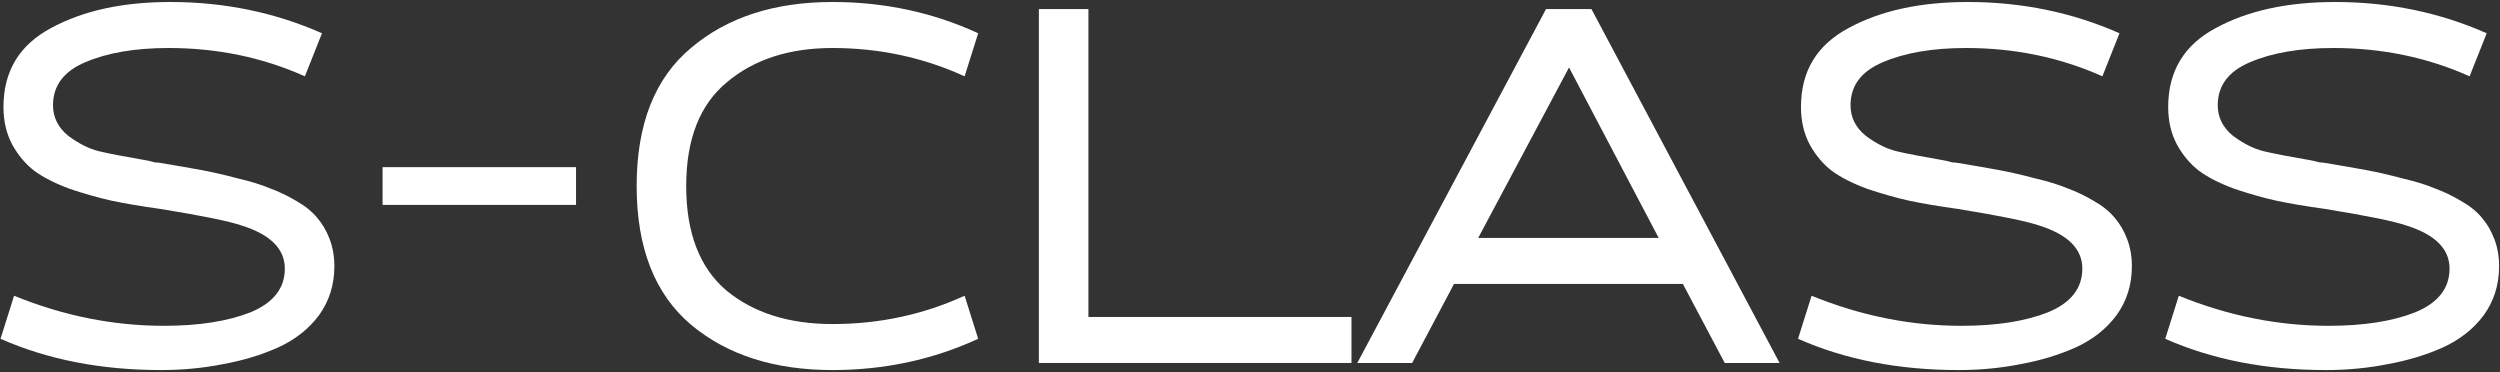
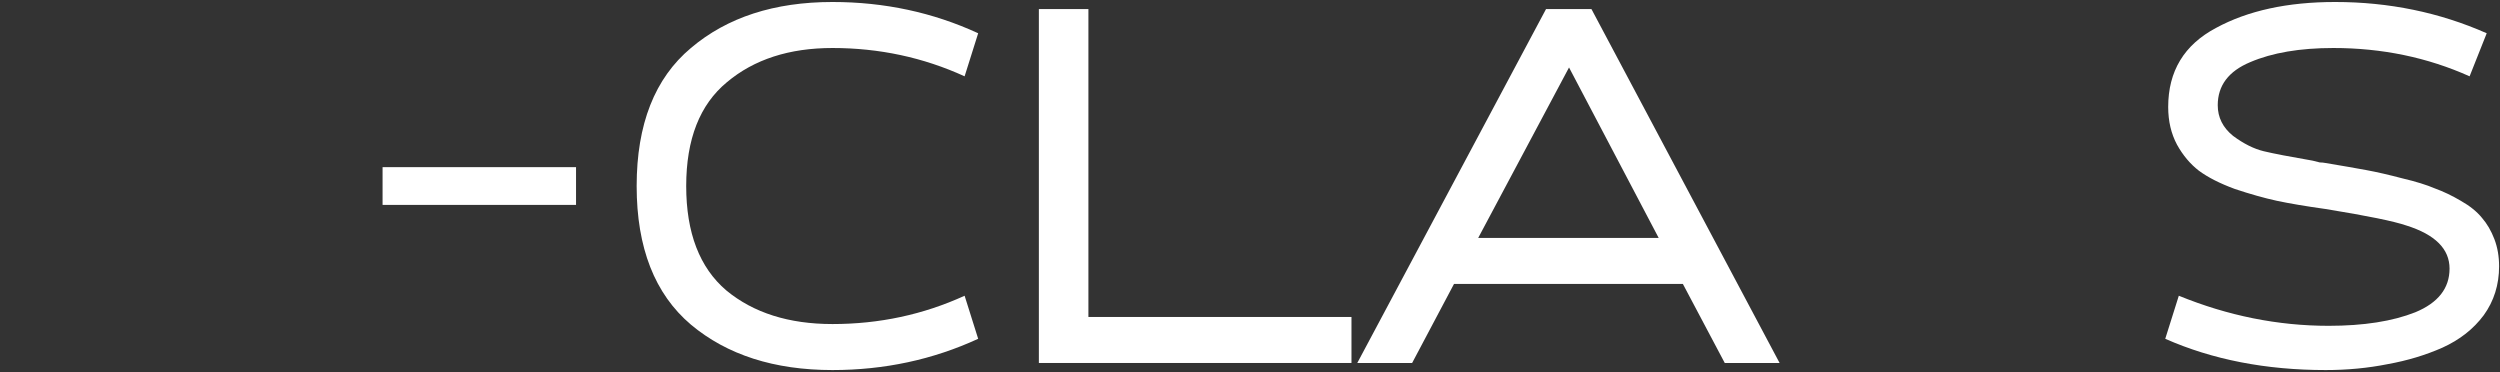
<svg xmlns="http://www.w3.org/2000/svg" width="1102" height="164" viewBox="0 0 1102 164" fill="none">
  <rect x="0" y="0" width="1102" height="164" fill="#333333" stroke="none" />
-   <path d="M141.93 14.66L134.39 33.64C115.844 25.32 95.824 21.16 74.33 21.16C59.597 21.16 47.377 23.24 37.67 27.4C28.137 31.387 23.37 37.713 23.37 46.38C23.37 51.753 25.624 56.26 30.13 59.9C34.81 63.367 39.317 65.62 43.65 66.66C47.984 67.7 55.177 69.087 65.23 70.82C66.444 71.166 67.484 71.427 68.35 71.6C69.217 71.6 70.084 71.687 70.95 71.86C78.23 73.073 84.21 74.113 88.89 74.98C93.57 75.847 98.857 77.06 104.75 78.62C110.644 80.007 115.41 81.48 119.05 83.04C122.864 84.427 126.677 86.247 130.49 88.5C134.477 90.753 137.597 93.267 139.85 96.04C142.104 98.64 143.924 101.76 145.31 105.4C146.697 109.04 147.39 113.027 147.39 117.36C147.39 125.507 145.137 132.7 140.63 138.94C136.124 145.007 130.057 149.773 122.43 153.24C114.977 156.533 106.917 158.96 98.25 160.52C89.584 162.253 80.484 163.12 70.95 163.12C44.604 163.12 21.03 158.527 0.23 149.34L6.21 130.36C27.877 139.2 49.89 143.62 72.25 143.62C87.677 143.62 100.417 141.627 110.47 137.64C120.524 133.48 125.55 127.067 125.55 118.4C125.55 109.733 119.224 103.407 106.57 99.42C101.024 97.513 89.15 95.087 70.95 92.14C62.284 90.927 55.09 89.713 49.37 88.5C43.824 87.287 37.67 85.553 30.91 83.3C24.324 80.873 19.037 78.187 15.05 75.24C11.237 72.293 8.03 68.48 5.43 63.8C2.83 58.947 1.53 53.4 1.53 47.16C1.53 31.387 8.55 19.773 22.59 12.32C36.63 4.693 54.137 0.88 75.11 0.88C98.857 0.88 121.13 5.473 141.93 14.66Z" fill="white" />
  <path d="M253.917 90.32H168.637V73.68H253.917V90.32Z" fill="white" />
  <path d="M425.198 130.36L431.178 149.34C411.245 158.527 389.838 163.12 366.958 163.12C341.305 163.12 320.505 156.447 304.558 143.1C288.612 129.58 280.638 109.213 280.638 82C280.638 54.787 288.612 34.507 304.558 21.16C320.505 7.64 341.305 0.88 366.958 0.88C389.838 0.88 411.245 5.473 431.178 14.66L425.198 33.64C406.998 25.32 387.585 21.16 366.958 21.16C347.892 21.16 332.378 26.187 320.418 36.24C308.458 46.12 302.478 61.373 302.478 82C302.478 102.627 308.372 117.967 320.158 128.02C332.118 137.9 347.718 142.84 366.958 142.84C387.585 142.84 406.998 138.68 425.198 130.36Z" fill="white" />
  <path d="M595.732 160H457.932V4H479.772V139.72H595.732V160Z" fill="white" />
  <path d="M760.269 160L741.809 125.16H640.929L622.469 160H598.289L681.489 4H701.509L784.449 160H760.269ZM731.149 104.88L691.629 29.74L651.589 104.88H731.149Z" fill="white" />
-   <path d="M934.27 14.66L926.73 33.64C908.183 25.32 888.163 21.16 866.67 21.16C851.937 21.16 839.717 23.24 830.01 27.4C820.477 31.387 815.71 37.713 815.71 46.38C815.71 51.753 817.963 56.26 822.47 59.9C827.15 63.367 831.657 65.62 835.99 66.66C840.323 67.7 847.517 69.087 857.57 70.82C858.783 71.166 859.823 71.427 860.69 71.6C861.557 71.6 862.423 71.687 863.29 71.86C870.57 73.073 876.55 74.113 881.23 74.98C885.91 75.847 891.197 77.06 897.09 78.62C902.983 80.007 907.75 81.48 911.39 83.04C915.203 84.427 919.017 86.247 922.83 88.5C926.817 90.753 929.937 93.267 932.19 96.04C934.443 98.64 936.263 101.76 937.65 105.4C939.037 109.04 939.73 113.027 939.73 117.36C939.73 125.507 937.477 132.7 932.97 138.94C928.463 145.007 922.397 149.773 914.77 153.24C907.317 156.533 899.257 158.96 890.59 160.52C881.923 162.253 872.823 163.12 863.29 163.12C836.943 163.12 813.37 158.527 792.57 149.34L798.55 130.36C820.217 139.2 842.23 143.62 864.59 143.62C880.017 143.62 892.757 141.627 902.81 137.64C912.863 133.48 917.89 127.067 917.89 118.4C917.89 109.733 911.563 103.407 898.91 99.42C893.363 97.513 881.49 95.087 863.29 92.14C854.623 90.927 847.43 89.713 841.71 88.5C836.163 87.287 830.01 85.553 823.25 83.3C816.663 80.873 811.377 78.187 807.39 75.24C803.577 72.293 800.37 68.48 797.77 63.8C795.17 58.947 793.87 53.4 793.87 47.16C793.87 31.387 800.89 19.773 814.93 12.32C828.97 4.693 846.477 0.88 867.45 0.88C891.197 0.88 913.47 5.473 934.27 14.66Z" fill="white" />
  <path d="M1096.14 14.66L1088.6 33.64C1070.05 25.32 1050.03 21.16 1028.54 21.16C1013.81 21.16 1001.59 23.24 991.88 27.4C982.347 31.387 977.58 37.713 977.58 46.38C977.58 51.753 979.834 56.26 984.34 59.9C989.02 63.367 993.527 65.62 997.86 66.66C1002.19 67.7 1009.39 69.087 1019.44 70.82C1020.65 71.166 1021.69 71.427 1022.56 71.6C1023.43 71.6 1024.29 71.687 1025.16 71.86C1032.44 73.073 1038.42 74.113 1043.1 74.98C1047.78 75.847 1053.07 77.06 1058.96 78.62C1064.85 80.007 1069.62 81.48 1073.26 83.04C1077.07 84.427 1080.89 86.247 1084.7 88.5C1088.69 90.753 1091.81 93.267 1094.06 96.04C1096.31 98.64 1098.13 101.76 1099.52 105.4C1100.91 109.04 1101.6 113.027 1101.6 117.36C1101.6 125.507 1099.35 132.7 1094.84 138.94C1090.33 145.007 1084.27 149.773 1076.64 153.24C1069.19 156.533 1061.13 158.96 1052.46 160.52C1043.79 162.253 1034.69 163.12 1025.16 163.12C998.814 163.12 975.24 158.527 954.44 149.34L960.42 130.36C982.087 139.2 1004.1 143.62 1026.46 143.62C1041.89 143.62 1054.63 141.627 1064.68 137.64C1074.73 133.48 1079.76 127.067 1079.76 118.4C1079.76 109.733 1073.43 103.407 1060.78 99.42C1055.23 97.513 1043.36 95.087 1025.16 92.14C1016.49 90.927 1009.3 89.713 1003.58 88.5C998.034 87.287 991.88 85.553 985.12 83.3C978.534 80.873 973.247 78.187 969.26 75.24C965.447 72.293 962.24 68.48 959.64 63.8C957.04 58.947 955.74 53.4 955.74 47.16C955.74 31.387 962.76 19.773 976.8 12.32C990.84 4.693 1008.35 0.88 1029.32 0.88C1053.07 0.88 1075.34 5.473 1096.14 14.66Z" fill="white" />
</svg>